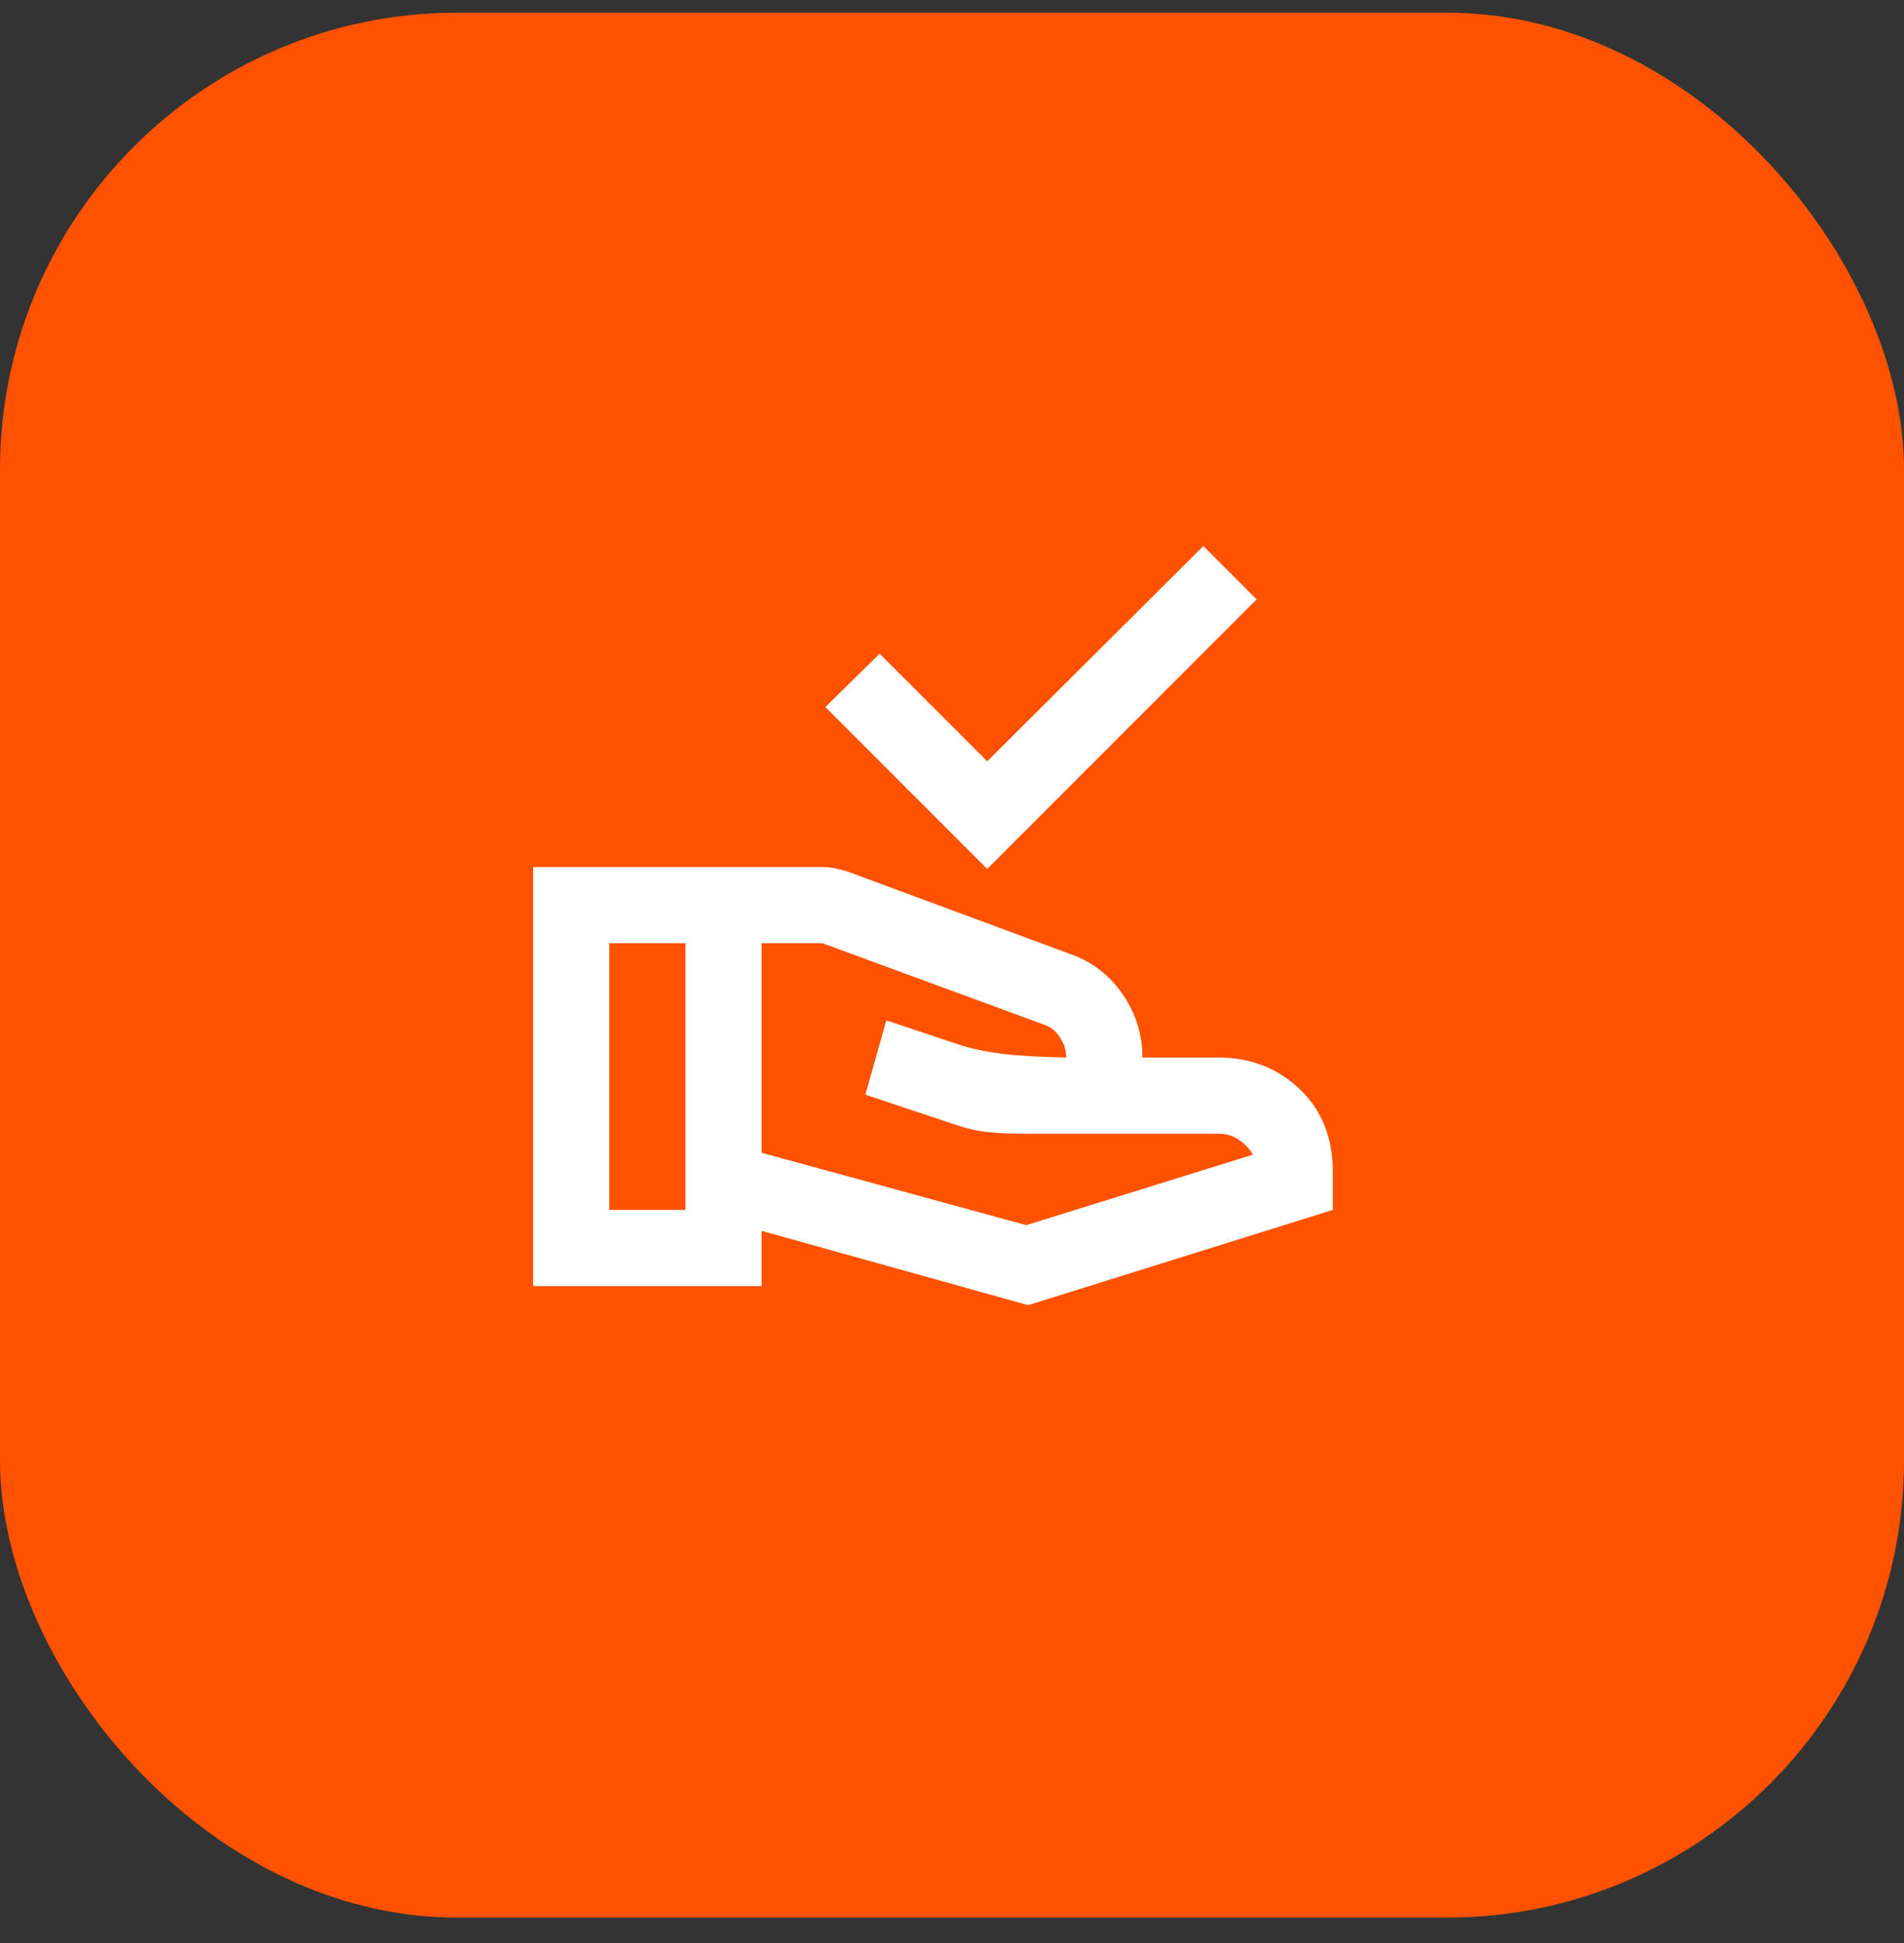
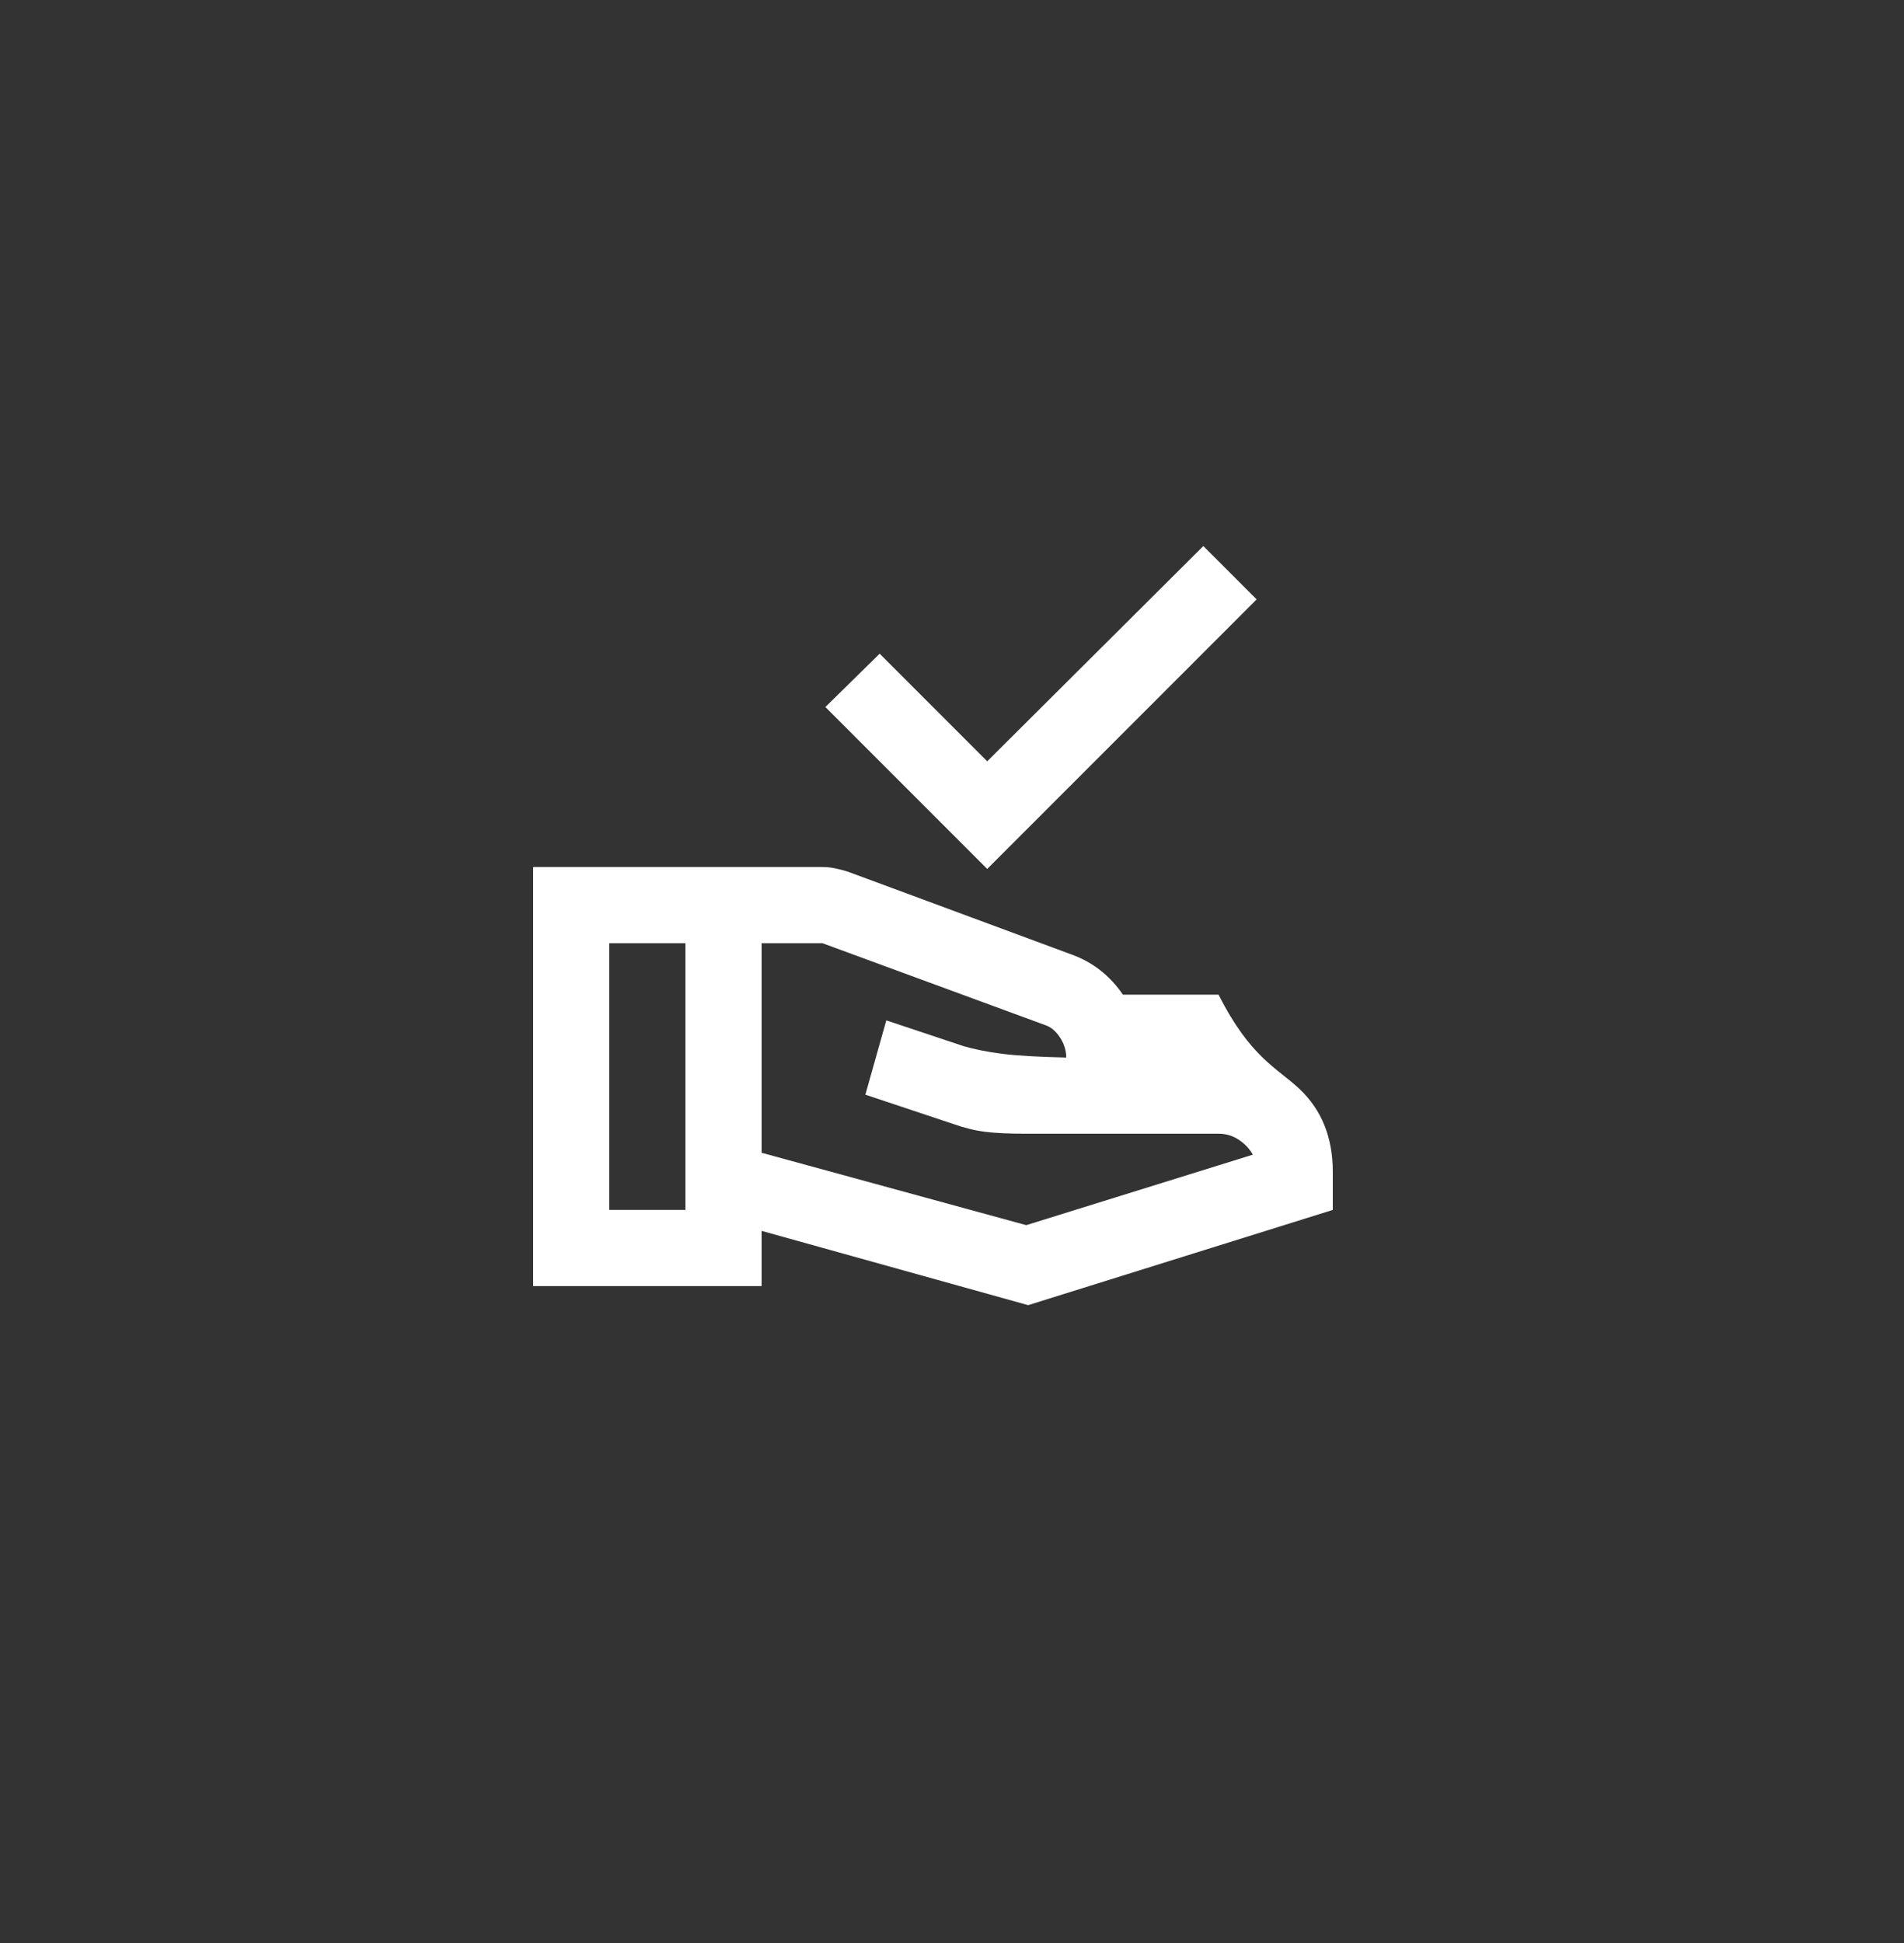
<svg xmlns="http://www.w3.org/2000/svg" width="50" height="51" viewBox="0 0 50 51" fill="none">
  <rect x="0" y="0" width="50" height="51" fill="#333333" stroke="none" />
-   <rect y="0.333" width="50" height="50" rx="12" fill="#FF5200" />
-   <path d="M25.925 22.808L21.675 18.558L23.1 17.158L25.925 19.983L31.6 14.333L33 15.733L25.925 22.808ZM20 30.258L26.95 32.158L32.9 30.308C32.817 30.158 32.696 30.029 32.538 29.921C32.379 29.812 32.2 29.758 32 29.758H26.95C26.5 29.758 26.142 29.742 25.875 29.708C25.608 29.675 25.333 29.608 25.05 29.508L22.725 28.733L23.275 26.783L25.3 27.458C25.583 27.542 25.917 27.608 26.3 27.658C26.683 27.708 27.25 27.742 28 27.758C28 27.575 27.946 27.4 27.837 27.233C27.729 27.067 27.6 26.958 27.45 26.908L21.6 24.758H20V30.258ZM14 33.758V22.758H21.6C21.717 22.758 21.833 22.771 21.95 22.796C22.067 22.821 22.175 22.85 22.275 22.883L28.15 25.058C28.7 25.258 29.146 25.608 29.488 26.108C29.829 26.608 30 27.158 30 27.758H32C32.833 27.758 33.542 28.033 34.125 28.583C34.708 29.133 35 29.858 35 30.758V31.758L27 34.258L20 32.308V33.758H14ZM16 31.758H18V24.758H16V31.758Z" fill="white" />
+   <path d="M25.925 22.808L21.675 18.558L23.1 17.158L25.925 19.983L31.6 14.333L33 15.733L25.925 22.808ZM20 30.258L26.95 32.158L32.9 30.308C32.817 30.158 32.696 30.029 32.538 29.921C32.379 29.812 32.2 29.758 32 29.758H26.95C26.5 29.758 26.142 29.742 25.875 29.708C25.608 29.675 25.333 29.608 25.05 29.508L22.725 28.733L23.275 26.783L25.3 27.458C25.583 27.542 25.917 27.608 26.3 27.658C26.683 27.708 27.25 27.742 28 27.758C28 27.575 27.946 27.4 27.837 27.233C27.729 27.067 27.6 26.958 27.45 26.908L21.6 24.758H20V30.258ZM14 33.758V22.758H21.6C21.717 22.758 21.833 22.771 21.95 22.796C22.067 22.821 22.175 22.85 22.275 22.883L28.15 25.058C28.7 25.258 29.146 25.608 29.488 26.108H32C32.833 27.758 33.542 28.033 34.125 28.583C34.708 29.133 35 29.858 35 30.758V31.758L27 34.258L20 32.308V33.758H14ZM16 31.758H18V24.758H16V31.758Z" fill="white" />
</svg>